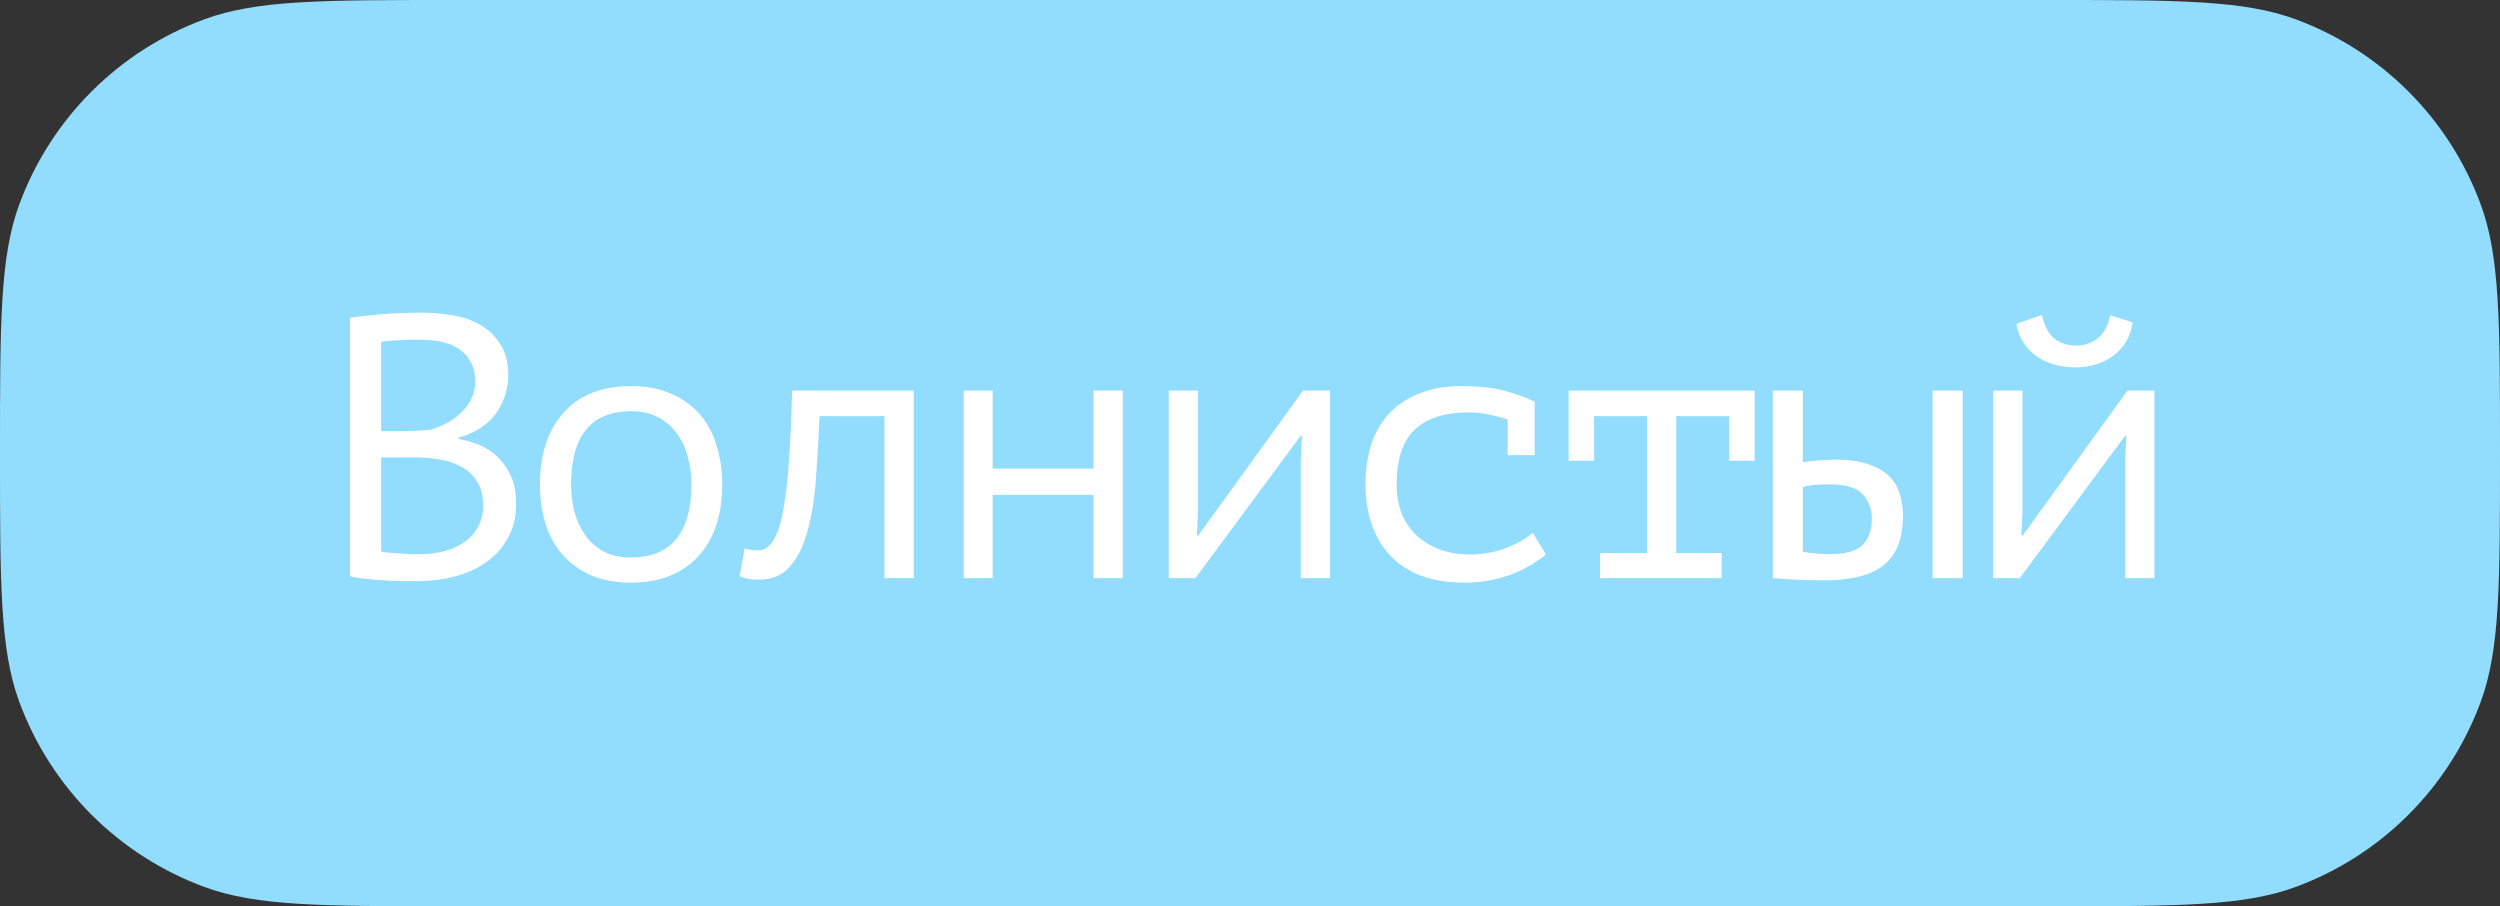
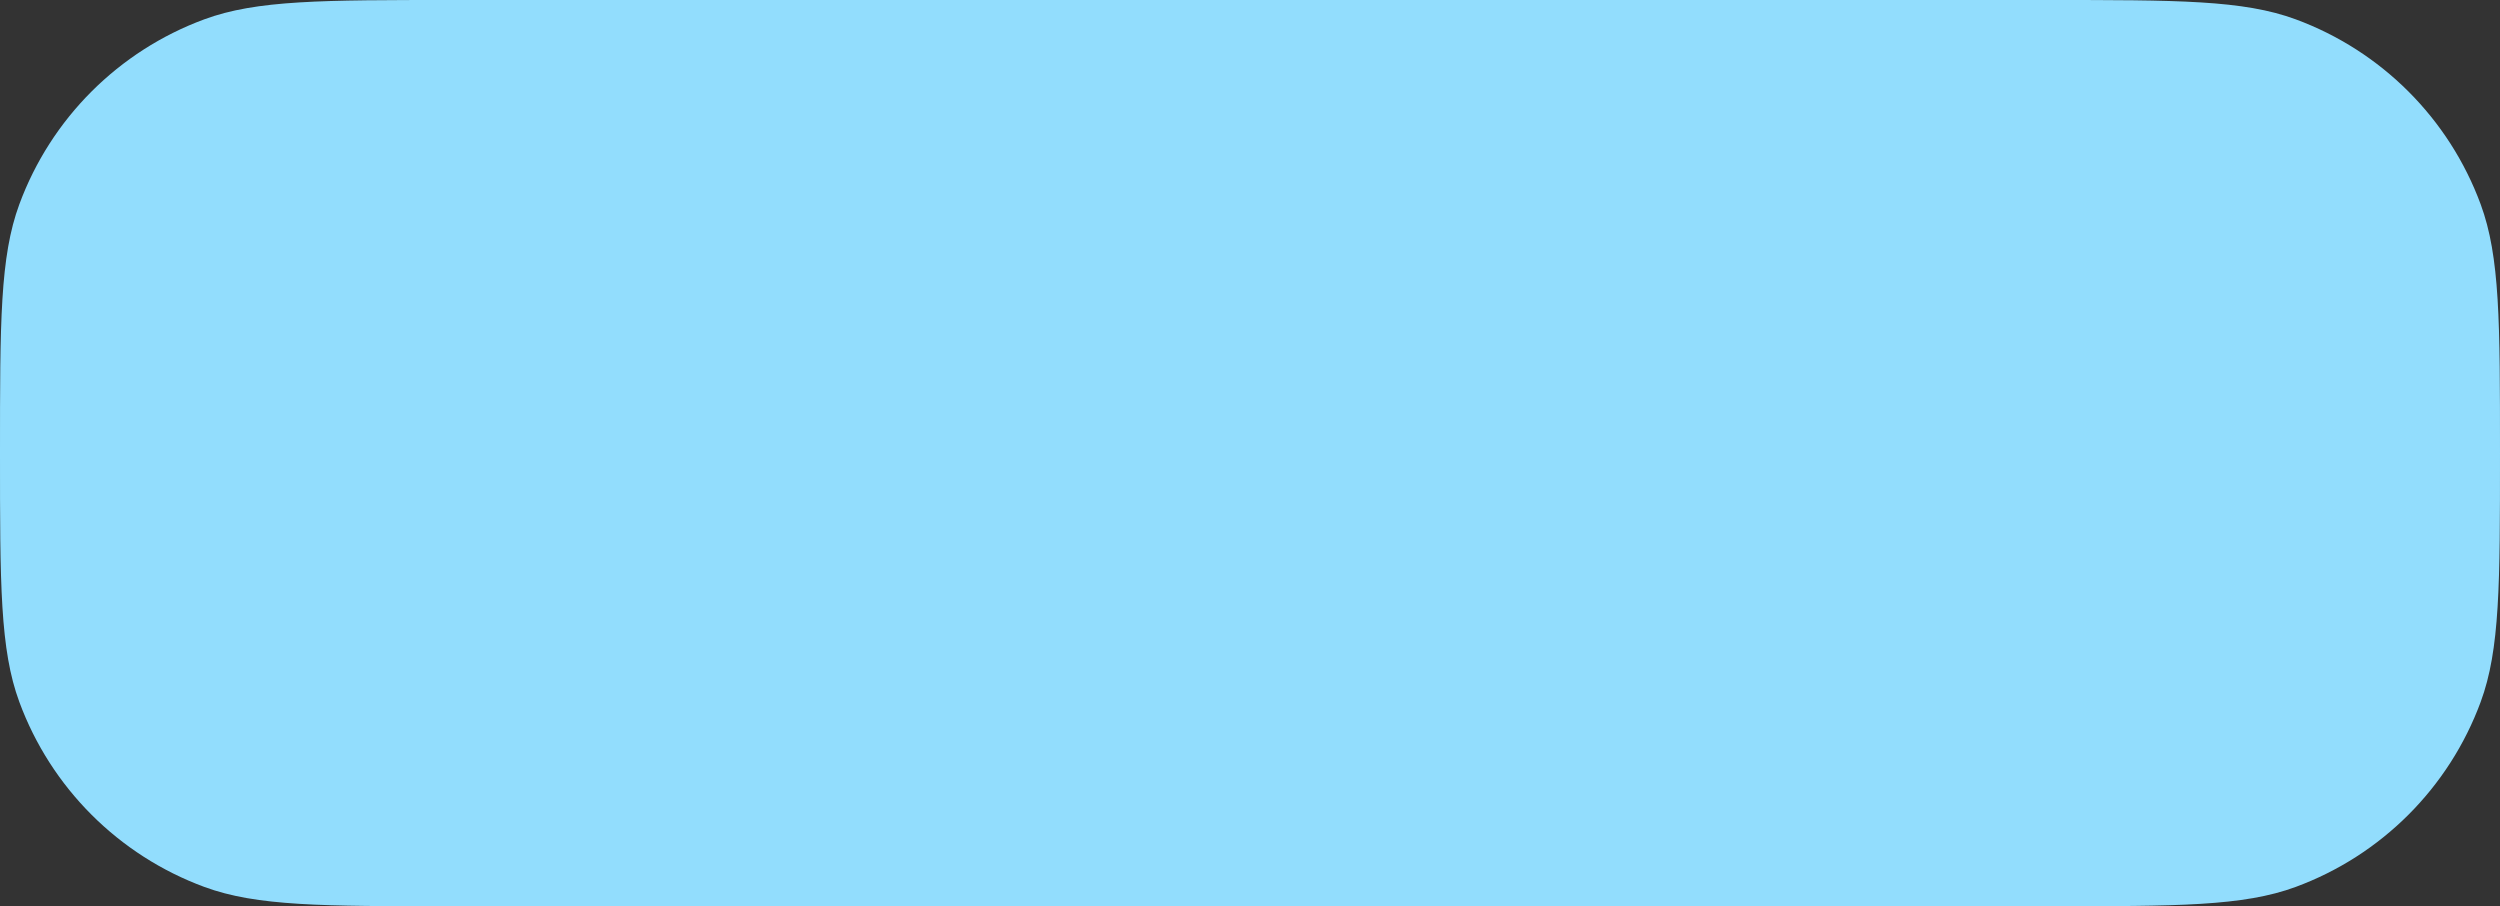
<svg xmlns="http://www.w3.org/2000/svg" width="1280" height="464" viewBox="0 0 1280 464" fill="none">
  <rect x="0" y="0" width="1280" height="464" fill="#333333" stroke="none" />
  <path d="M-1.0141e-05 232C-7.21027e-06 164.952 -5.74488e-06 131.428 9.889 104.621C26.09 60.708 60.708 26.09 104.621 9.889C131.428 5.74488e-06 164.952 7.21027e-06 232 1.0141e-05L1048 4.58095e-05C1115.05 4.87403e-05 1148.57 5.02057e-05 1175.38 9.889C1219.29 26.09 1253.91 60.708 1270.11 104.621C1280 131.428 1280 164.952 1280 232V232C1280 299.048 1280 332.572 1270.11 359.379C1253.91 403.292 1219.29 437.91 1175.38 454.111C1148.57 464 1115.05 464 1048 464L232 464C164.952 464 131.428 464 104.621 454.111C60.708 437.91 26.09 403.292 9.889 359.379C-1.45372e-05 332.572 -1.30718e-05 299.048 -1.0141e-05 232V232Z" fill="#92DDFD" />
-   <path d="M260.224 192.32C260.224 195.52 259.712 198.784 258.688 202.112C257.664 205.44 256.128 208.576 254.08 211.52C252.032 214.336 249.408 216.832 246.208 219.008C243.008 221.184 239.232 222.848 234.88 224L234.88 224.768C238.72 225.408 242.368 226.496 245.824 228.032C249.408 229.568 252.544 231.68 255.232 234.368C257.92 237.056 260.096 240.32 261.76 244.16C263.424 248 264.256 252.544 264.256 257.792C264.256 264.704 262.784 270.72 259.84 275.84C257.024 280.832 253.248 284.928 248.512 288.128C243.904 291.328 238.592 293.696 232.576 295.232C226.56 296.768 220.416 297.536 214.144 297.536C211.968 297.536 209.408 297.536 206.464 297.536C203.52 297.536 200.448 297.408 197.248 297.152C194.048 297.024 190.848 296.768 187.648 296.384C184.448 296.128 181.632 295.68 179.2 295.04L179.2 162.752C183.936 161.984 189.44 161.344 195.712 160.832C201.984 160.32 208.832 160.064 216.256 160.064C221.248 160.064 226.304 160.512 231.424 161.408C236.672 162.176 241.408 163.776 245.632 166.208C249.856 168.512 253.312 171.776 256 176C258.816 180.224 260.224 185.664 260.224 192.32ZM215.68 283.712C219.776 283.712 223.744 283.2 227.584 282.176C231.424 281.152 234.816 279.616 237.76 277.568C240.704 275.52 243.008 272.96 244.672 269.888C246.464 266.816 247.36 263.168 247.36 258.944C247.36 253.696 246.272 249.472 244.096 246.272C242.048 243.072 239.296 240.576 235.84 238.784C232.512 236.992 228.736 235.776 224.512 235.136C220.288 234.496 216.064 234.176 211.84 234.176L195.136 234.176L195.136 282.368C196.032 282.624 197.312 282.816 198.976 282.944C200.64 283.072 202.432 283.2 204.352 283.328C206.272 283.456 208.256 283.584 210.304 283.712C212.352 283.712 214.144 283.712 215.68 283.712ZM205.12 220.736C207.296 220.736 209.92 220.672 212.992 220.544C216.064 220.416 218.624 220.224 220.672 219.968C223.744 218.944 226.624 217.728 229.312 216.32C232 214.784 234.368 212.992 236.416 210.944C238.592 208.896 240.256 206.592 241.408 204.032C242.688 201.472 243.328 198.656 243.328 195.584C243.328 191.36 242.496 187.84 240.832 185.024C239.296 182.208 237.184 179.968 234.496 178.304C231.808 176.64 228.736 175.488 225.28 174.848C221.824 174.208 218.304 173.888 214.72 173.888C210.496 173.888 206.592 174.016 203.008 174.272C199.552 174.4 196.928 174.656 195.136 175.04L195.136 220.736L205.12 220.736ZM276.469 248C276.469 232.512 280.501 220.288 288.565 211.328C296.629 202.24 308.149 197.696 323.125 197.696C331.189 197.696 338.101 199.04 343.861 201.728C349.749 204.288 354.613 207.808 358.453 212.288C362.293 216.768 365.109 222.08 366.901 228.224C368.821 234.368 369.781 240.96 369.781 248C369.781 255.68 368.757 262.656 366.709 268.928C364.661 275.072 361.653 280.32 357.685 284.672C353.717 289.024 348.789 292.416 342.901 294.848C337.141 297.152 330.549 298.304 323.125 298.304C315.189 298.304 308.277 297.024 302.389 294.464C296.501 291.776 291.637 288.192 287.797 283.712C283.957 279.232 281.077 273.92 279.157 267.776C277.365 261.632 276.469 255.04 276.469 248ZM292.405 248C292.405 252.48 292.917 256.96 293.941 261.44C295.093 265.92 296.885 269.952 299.317 273.536C301.749 277.12 304.885 280 308.725 282.176C312.693 284.352 317.493 285.44 323.125 285.44C333.365 285.44 341.045 282.304 346.165 276.032C351.413 269.632 354.037 260.288 354.037 248C354.037 243.392 353.461 238.912 352.309 234.56C351.285 230.08 349.493 226.048 346.933 222.464C344.501 218.88 341.301 216 337.333 213.824C333.493 211.648 328.757 210.56 323.125 210.56C312.885 210.56 305.205 213.696 300.085 219.968C294.965 226.24 292.405 235.584 292.405 248ZM452.842 213.056L419.626 213.056C419.114 224.704 418.474 235.648 417.706 245.888C416.938 256 415.466 264.832 413.29 272.384C411.242 279.936 408.234 285.888 404.266 290.24C400.426 294.592 395.178 296.768 388.522 296.768C385.962 296.768 384.106 296.64 382.954 296.384C381.802 296.128 380.394 295.68 378.73 295.04L381.226 280.832C383.658 281.472 385.898 281.792 387.946 281.792C390.122 281.792 392.042 281.024 393.706 279.488C395.37 277.952 396.842 275.52 398.122 272.192C399.53 268.736 400.682 263.936 401.578 257.792C402.602 251.52 403.434 243.712 404.074 234.368C404.714 224.896 405.226 213.44 405.61 200L467.818 200L467.818 296L452.842 296L452.842 213.056ZM559.903 253.376L508.255 253.376L508.255 296L493.471 296L493.471 200L508.255 200L508.255 239.936L559.903 239.936L559.903 200L574.879 200L574.879 296L559.903 296L559.903 253.376ZM666.004 235.712L666.58 223.04L666.004 223.04L612.052 296L598.42 296L598.42 200L613.396 200L613.396 262.016L612.82 274.112L613.588 274.112L667.156 200L680.98 200L680.98 296L666.004 296L666.004 235.712ZM771.913 214.784C768.969 213.76 765.769 212.928 762.313 212.288C758.985 211.52 755.657 211.136 752.329 211.136C739.785 211.136 730.441 214.08 724.297 219.968C718.153 225.856 715.081 235.2 715.081 248C715.081 253.632 715.977 258.688 717.769 263.168C719.561 267.52 722.121 271.232 725.449 274.304C728.777 277.376 732.745 279.744 737.353 281.408C742.089 283.072 747.273 283.904 752.905 283.904C758.921 283.904 764.745 282.88 770.377 280.832C776.137 278.784 780.937 276.096 784.777 272.768L791.497 283.904C789.705 285.44 787.465 287.04 784.777 288.704C782.089 290.368 778.953 291.968 775.369 293.504C771.913 294.912 768.009 296.064 763.657 296.96C759.433 297.856 754.825 298.304 749.833 298.304C741.513 298.304 734.153 297.152 727.753 294.848C721.481 292.416 716.233 289.024 712.009 284.672C707.785 280.192 704.585 274.88 702.409 268.736C700.233 262.464 699.145 255.552 699.145 248C699.145 239.936 700.233 232.768 702.409 226.496C704.713 220.224 707.977 214.976 712.201 210.752C716.425 206.528 721.545 203.328 727.561 201.152C733.577 198.848 740.297 197.696 747.721 197.696C757.193 197.696 764.873 198.528 770.761 200.192C776.777 201.856 781.833 203.712 785.929 205.76L785.737 206.336L785.737 233.024L771.913 233.024L771.913 214.784ZM803.134 200L898.366 200L898.366 235.904L885.31 235.904L885.31 213.056L858.238 213.056L858.238 283.136L881.47 283.136L881.47 296L819.262 296L819.262 283.136L843.262 283.136L843.262 213.056L816.19 213.056L816.19 235.904L803.134 235.904L803.134 200ZM923.059 282.56C927.795 283.328 932.339 283.712 936.691 283.712C944.755 283.712 950.387 282.176 953.587 279.104C956.787 275.904 958.387 271.424 958.387 265.664C958.387 260.544 956.787 256.32 953.587 252.992C950.515 249.664 945.075 248 937.267 248C935.091 248 932.723 248.064 930.163 248.192C927.603 248.32 925.235 248.704 923.059 249.344L923.059 282.56ZM923.059 236.672C926.131 236.16 929.075 235.84 931.891 235.712C934.707 235.456 937.395 235.328 939.955 235.328C946.483 235.328 951.923 236.096 956.275 237.632C960.755 239.04 964.339 241.024 967.027 243.584C969.715 246.144 971.571 249.216 972.595 252.8C973.747 256.256 974.323 259.968 974.323 263.936C974.323 275.584 971.059 284.032 964.531 289.28C958.131 294.528 947.699 297.152 933.235 297.152C925.043 297.152 916.531 296.768 907.699 296L907.699 200L923.059 200L923.059 236.672ZM989.491 200L1004.85 200L1004.85 296L989.491 296L989.491 200ZM1088.1 235.712L1088.68 223.04L1088.1 223.04L1034.15 296L1020.52 296L1020.52 200L1035.5 200L1035.5 262.016L1034.92 274.112L1035.69 274.112L1089.26 200L1103.08 200L1103.08 296L1088.1 296L1088.1 235.712ZM1045.48 161.216C1046.76 167.104 1048.94 171.2 1052.01 173.504C1055.21 175.808 1058.86 176.96 1062.95 176.96C1067.05 176.96 1070.7 175.744 1073.9 173.312C1077.1 170.88 1079.27 166.912 1080.42 161.408L1091.94 165.056C1090.79 172.48 1087.46 178.176 1081.96 182.144C1076.58 186.112 1070.12 188.096 1062.57 188.096C1059.11 188.096 1055.66 187.648 1052.2 186.752C1048.87 185.856 1045.86 184.512 1043.18 182.72C1040.49 180.928 1038.18 178.624 1036.26 175.808C1034.34 172.992 1033.06 169.664 1032.42 165.824L1045.48 161.216Z" fill="white" />
</svg>